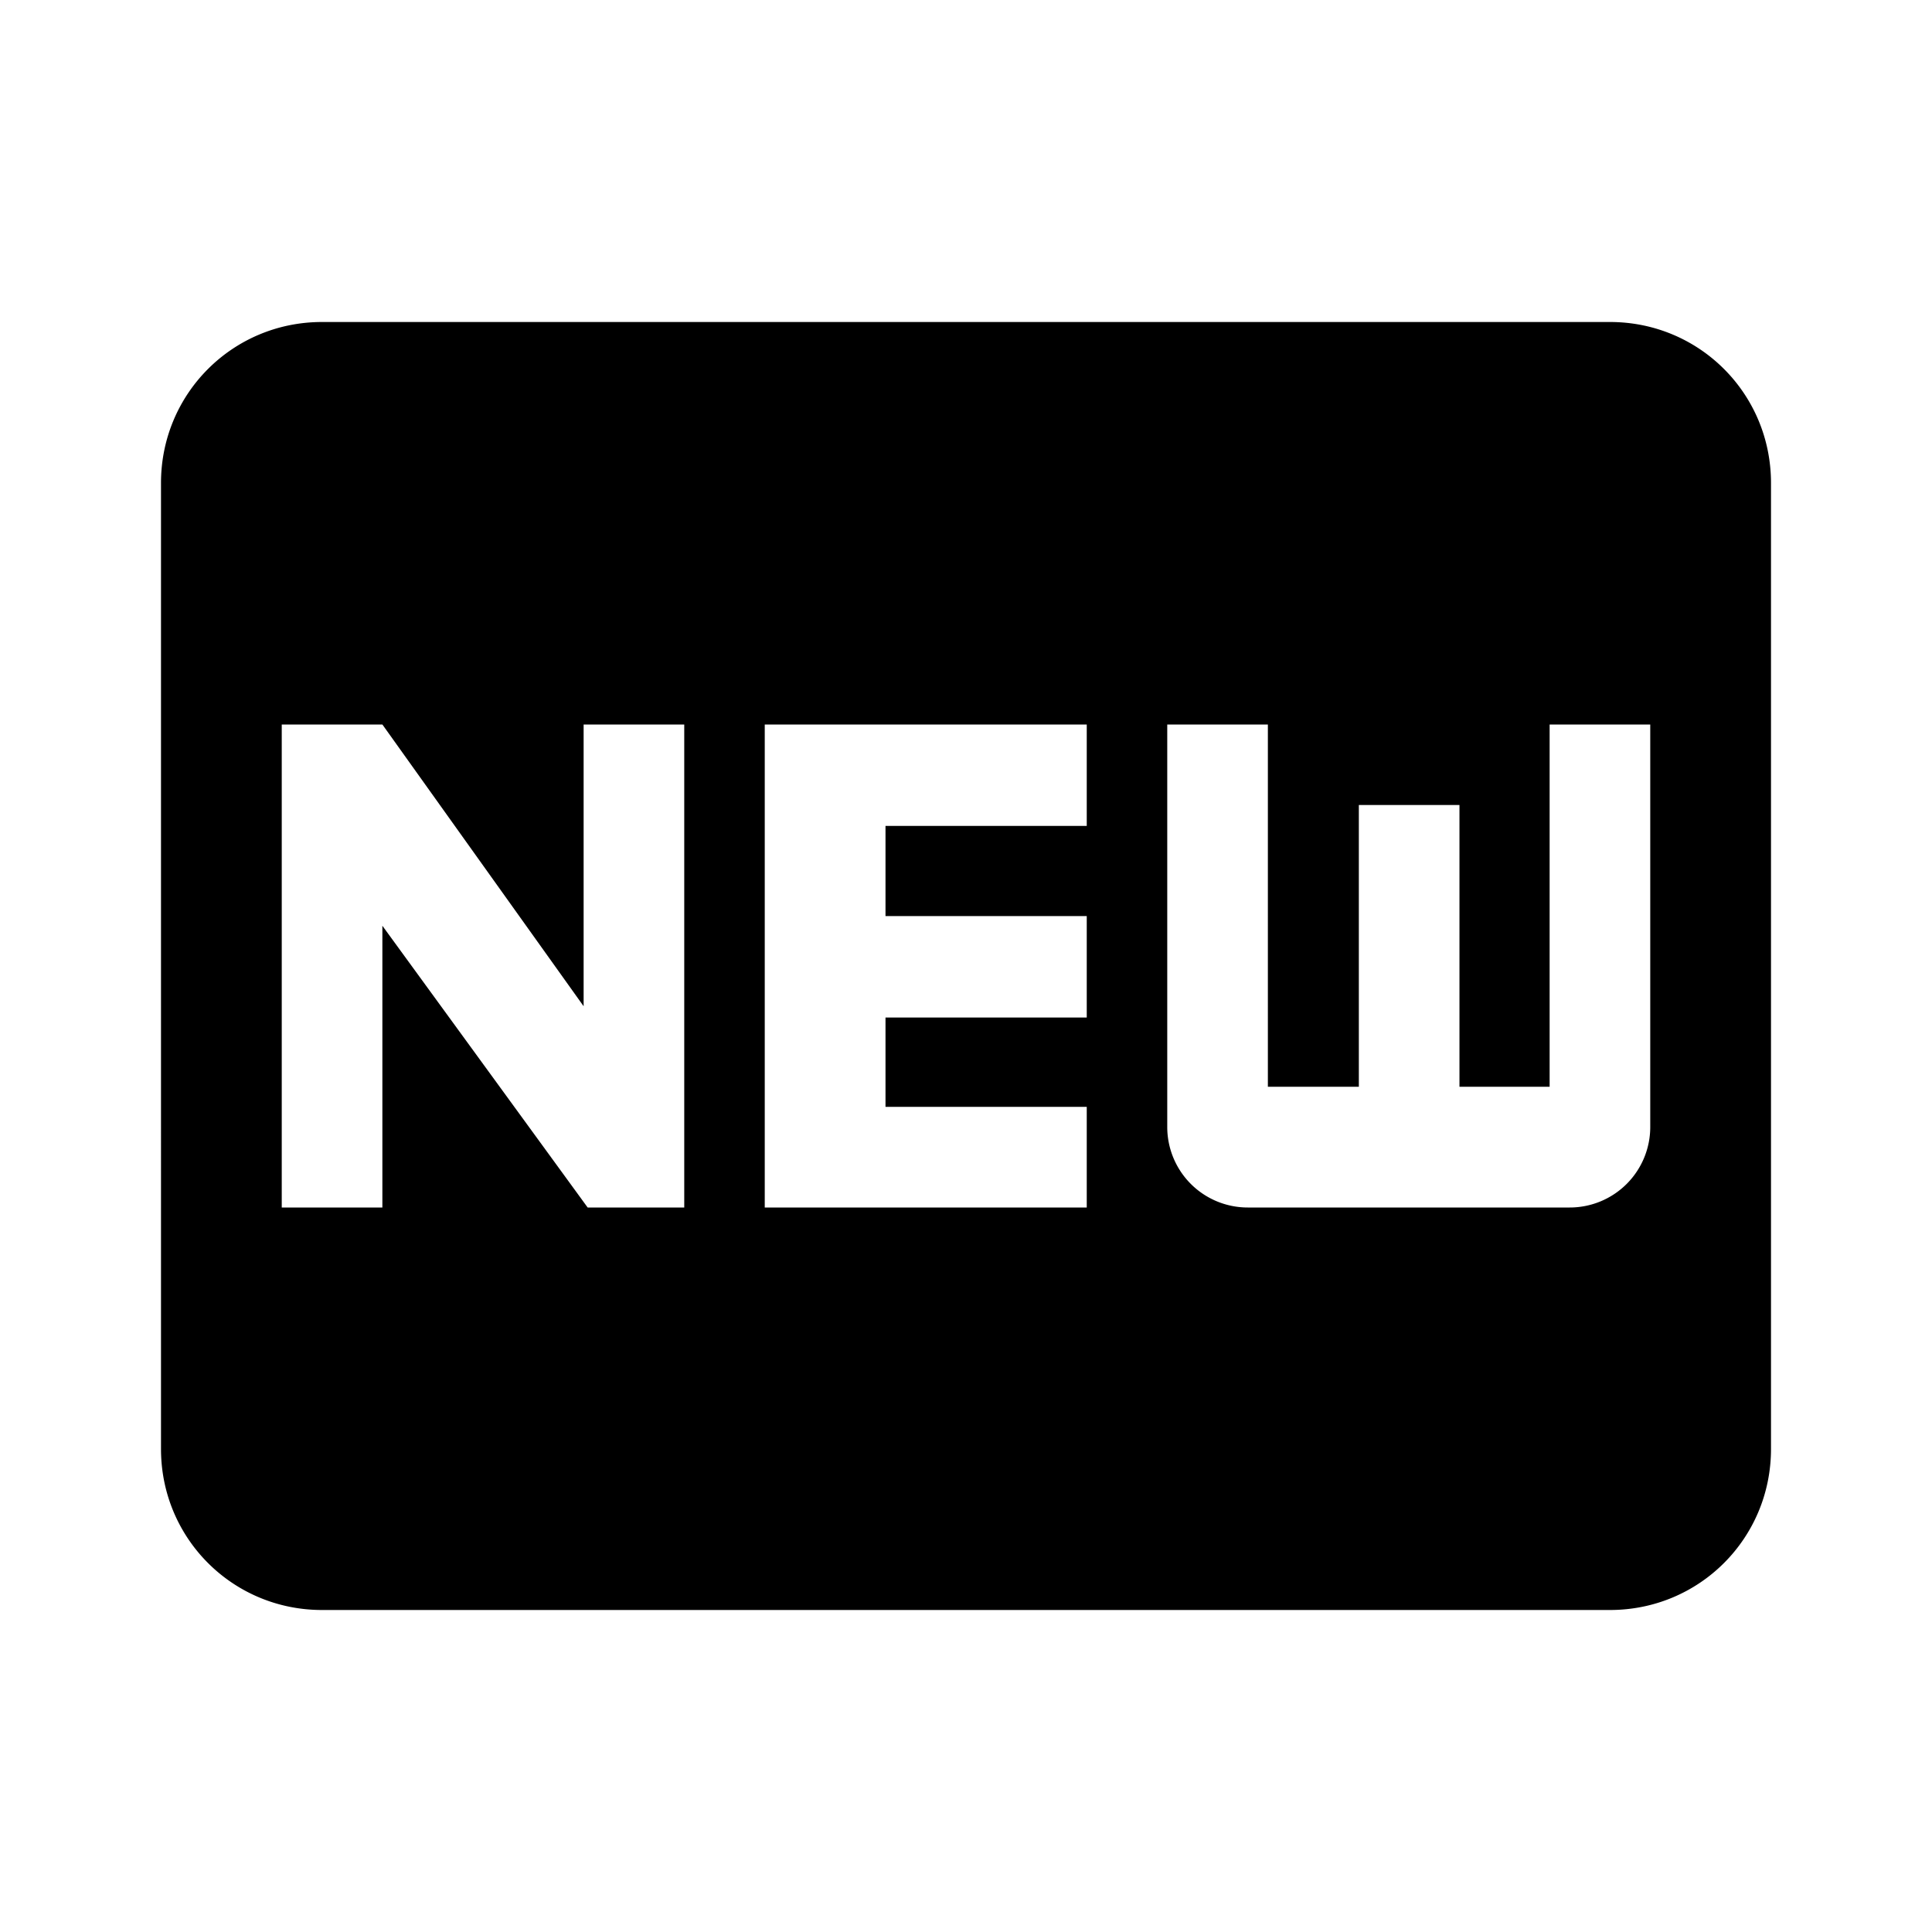
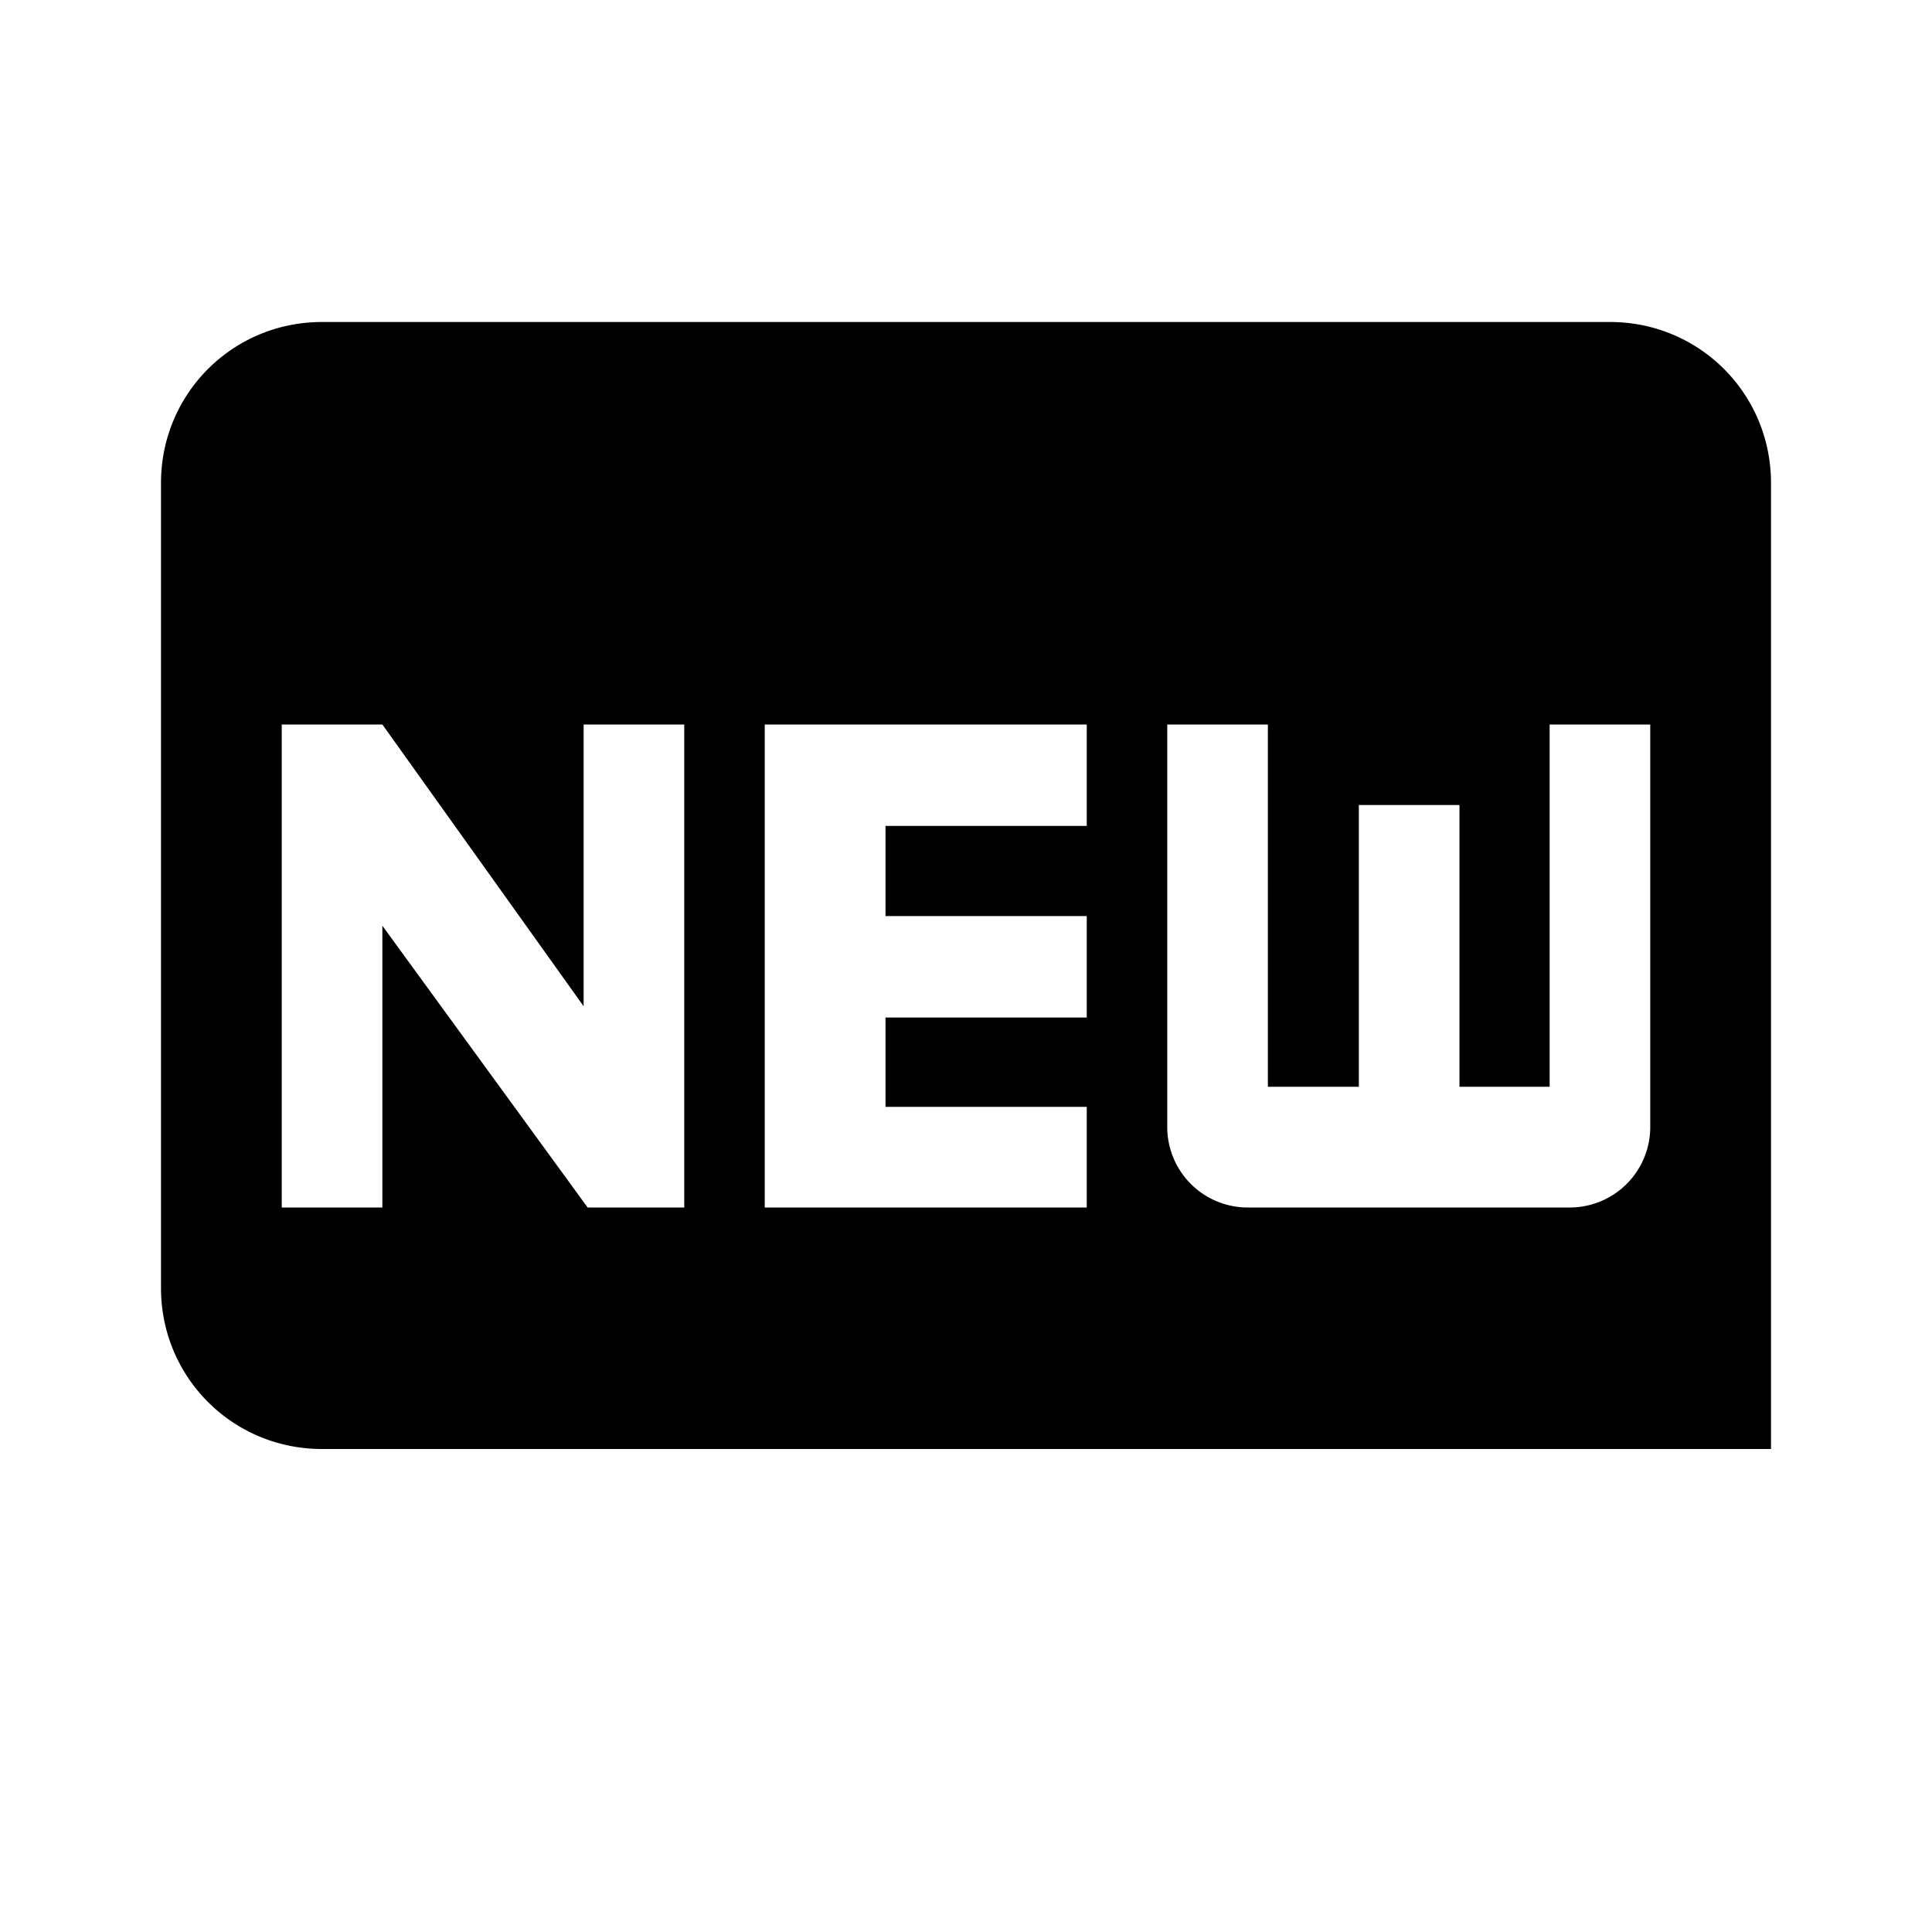
<svg xmlns="http://www.w3.org/2000/svg" width="800" height="800" viewBox="0 0 24 24">
-   <path fill="currentColor" d="M20 4c1.11 0 2 .89 2 2v12c0 1.11-.89 2-2 2H4c-1.11 0-2-.89-2-2V6c0-1.11.89-2 2-2zM8.5 15V9H7.25v3.5L4.75 9H3.5v6h1.25v-3.5L7.3 15zm5-4.74V9h-4v6h4v-1.25H11v-1.11h2.5v-1.26H11v-1.12zm7 3.74V9h-1.25v4.5h-1.12V10h-1.25v3.5h-1.13V9H14.5v5a1 1 0 0 0 1 1h4a1 1 0 0 0 1-1" />
+   <path fill="currentColor" d="M20 4c1.11 0 2 .89 2 2v12H4c-1.11 0-2-.89-2-2V6c0-1.11.89-2 2-2zM8.5 15V9H7.25v3.5L4.75 9H3.5v6h1.25v-3.5L7.3 15zm5-4.74V9h-4v6h4v-1.25H11v-1.11h2.5v-1.26H11v-1.12zm7 3.74V9h-1.25v4.5h-1.12V10h-1.25v3.5h-1.13V9H14.5v5a1 1 0 0 0 1 1h4a1 1 0 0 0 1-1" />
</svg>